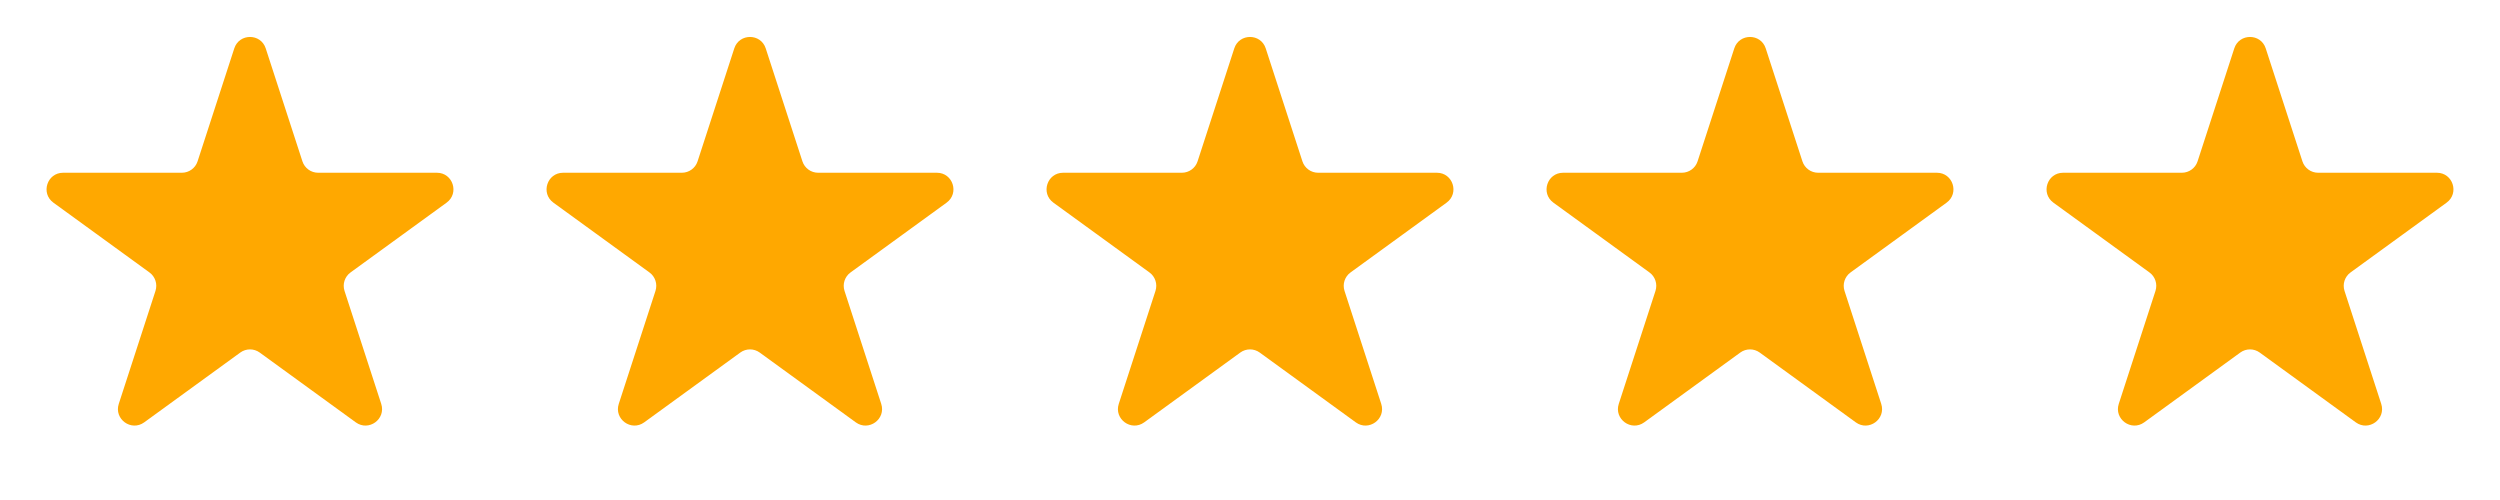
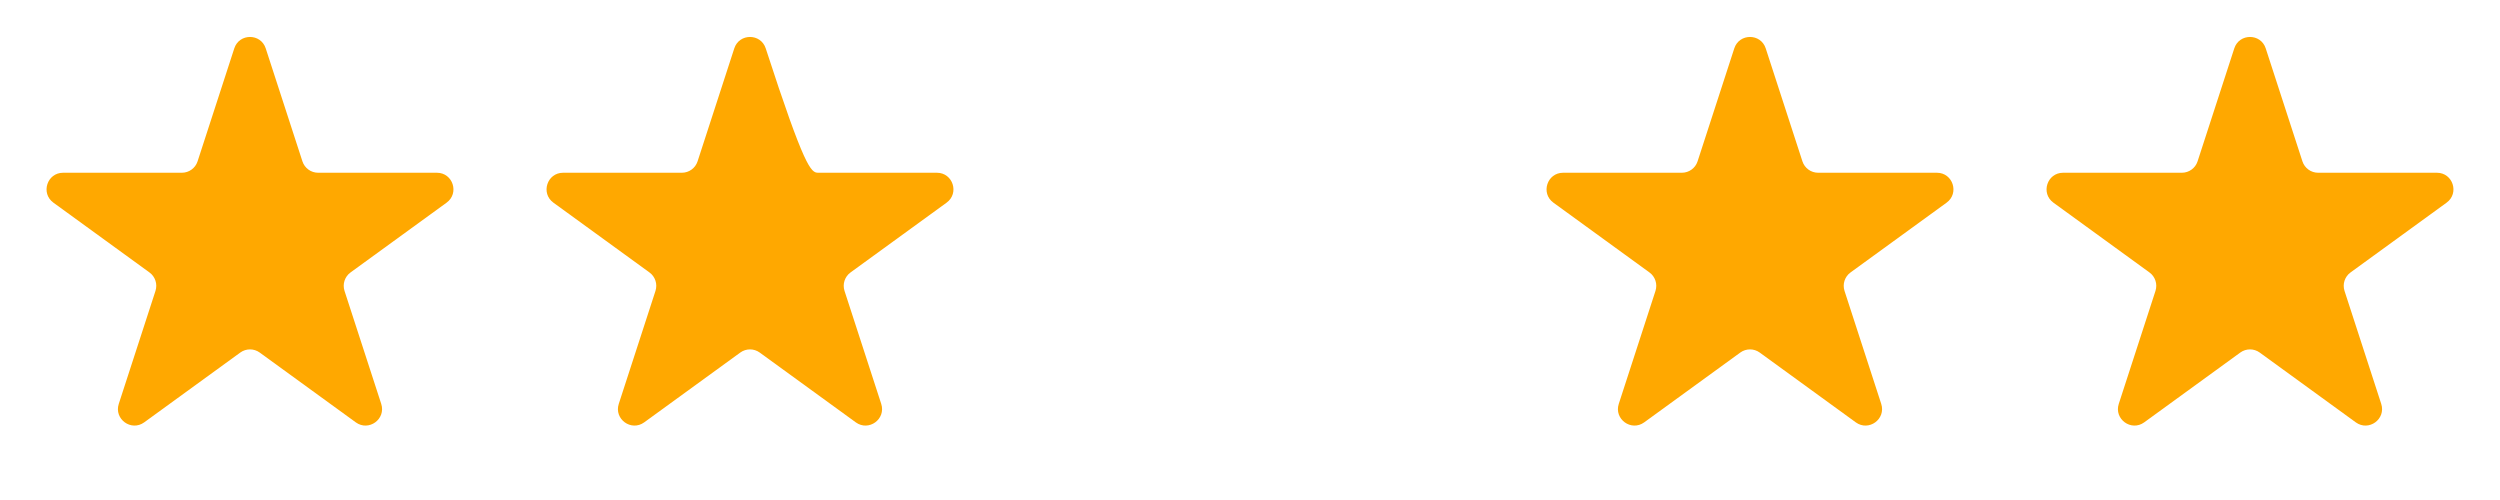
<svg xmlns="http://www.w3.org/2000/svg" width="605" height="121" viewBox="0 0 605 121" fill="none">
  <path d="M56.696 11.708C57.893 8.023 63.107 8.023 64.304 11.708L73.185 39.041C73.721 40.689 75.256 41.804 76.989 41.804H105.728C109.603 41.804 111.214 46.763 108.079 49.041L84.829 65.933C83.427 66.951 82.841 68.757 83.376 70.405L92.257 97.737C93.454 101.423 89.236 104.487 86.101 102.209L62.851 85.317C61.449 84.299 59.551 84.299 58.149 85.317L34.899 102.209C31.764 104.487 27.546 101.423 28.743 97.737L37.624 70.405C38.16 68.757 37.573 66.951 36.171 65.933L12.921 49.041C9.786 46.763 11.397 41.804 15.272 41.804H44.011C45.744 41.804 47.279 40.689 47.815 39.041L56.696 11.708Z" fill="#FFA800" />
-   <path d="M177.696 11.708C178.893 8.023 184.107 8.023 185.304 11.708L194.185 39.041C194.721 40.689 196.256 41.804 197.989 41.804H226.728C230.603 41.804 232.214 46.763 229.079 49.041L205.829 65.933C204.427 66.951 203.84 68.757 204.376 70.405L213.257 97.737C214.454 101.423 210.236 104.487 207.101 102.209L183.851 85.317C182.449 84.299 180.551 84.299 179.149 85.317L155.899 102.209C152.764 104.487 148.546 101.423 149.743 97.737L158.624 70.405C159.16 68.757 158.573 66.951 157.171 65.933L133.921 49.041C130.786 46.763 132.397 41.804 136.272 41.804H165.011C166.744 41.804 168.279 40.689 168.815 39.041L177.696 11.708Z" fill="#FFA800" />
-   <path d="M298.696 11.708C299.893 8.023 305.107 8.023 306.304 11.708L315.185 39.041C315.721 40.689 317.256 41.804 318.989 41.804H347.728C351.603 41.804 353.214 46.763 350.079 49.041L326.829 65.933C325.427 66.951 324.84 68.757 325.376 70.405L334.257 97.737C335.454 101.423 331.236 104.487 328.101 102.209L304.851 85.317C303.449 84.299 301.551 84.299 300.149 85.317L276.899 102.209C273.764 104.487 269.546 101.423 270.743 97.737L279.624 70.405C280.16 68.757 279.573 66.951 278.171 65.933L254.921 49.041C251.786 46.763 253.397 41.804 257.272 41.804H286.011C287.744 41.804 289.279 40.689 289.815 39.041L298.696 11.708Z" fill="#FFA800" />
+   <path d="M177.696 11.708C178.893 8.023 184.107 8.023 185.304 11.708C194.721 40.689 196.256 41.804 197.989 41.804H226.728C230.603 41.804 232.214 46.763 229.079 49.041L205.829 65.933C204.427 66.951 203.84 68.757 204.376 70.405L213.257 97.737C214.454 101.423 210.236 104.487 207.101 102.209L183.851 85.317C182.449 84.299 180.551 84.299 179.149 85.317L155.899 102.209C152.764 104.487 148.546 101.423 149.743 97.737L158.624 70.405C159.16 68.757 158.573 66.951 157.171 65.933L133.921 49.041C130.786 46.763 132.397 41.804 136.272 41.804H165.011C166.744 41.804 168.279 40.689 168.815 39.041L177.696 11.708Z" fill="#FFA800" />
  <path d="M419.696 11.708C420.893 8.023 426.107 8.023 427.304 11.708L436.185 39.041C436.721 40.689 438.256 41.804 439.989 41.804H468.728C472.603 41.804 474.214 46.763 471.079 49.041L447.829 65.933C446.427 66.951 445.84 68.757 446.376 70.405L455.257 97.737C456.454 101.423 452.236 104.487 449.101 102.209L425.851 85.317C424.449 84.299 422.551 84.299 421.149 85.317L397.899 102.209C394.764 104.487 390.546 101.423 391.743 97.737L400.624 70.405C401.16 68.757 400.573 66.951 399.171 65.933L375.921 49.041C372.786 46.763 374.397 41.804 378.272 41.804H407.011C408.744 41.804 410.279 40.689 410.815 39.041L419.696 11.708Z" fill="#FFA800" />
  <path d="M540.696 11.708C541.893 8.023 547.107 8.023 548.304 11.708L557.185 39.041C557.721 40.689 559.256 41.804 560.989 41.804H589.728C593.603 41.804 595.214 46.763 592.079 49.041L568.829 65.933C567.427 66.951 566.84 68.757 567.376 70.405L576.257 97.737C577.454 101.423 573.236 104.487 570.101 102.209L546.851 85.317C545.449 84.299 543.551 84.299 542.149 85.317L518.899 102.209C515.764 104.487 511.546 101.423 512.743 97.737L521.624 70.405C522.16 68.757 521.573 66.951 520.171 65.933L496.921 49.041C493.786 46.763 495.397 41.804 499.272 41.804H528.011C529.744 41.804 531.279 40.689 531.815 39.041L540.696 11.708Z" fill="#FFA800" />
</svg>